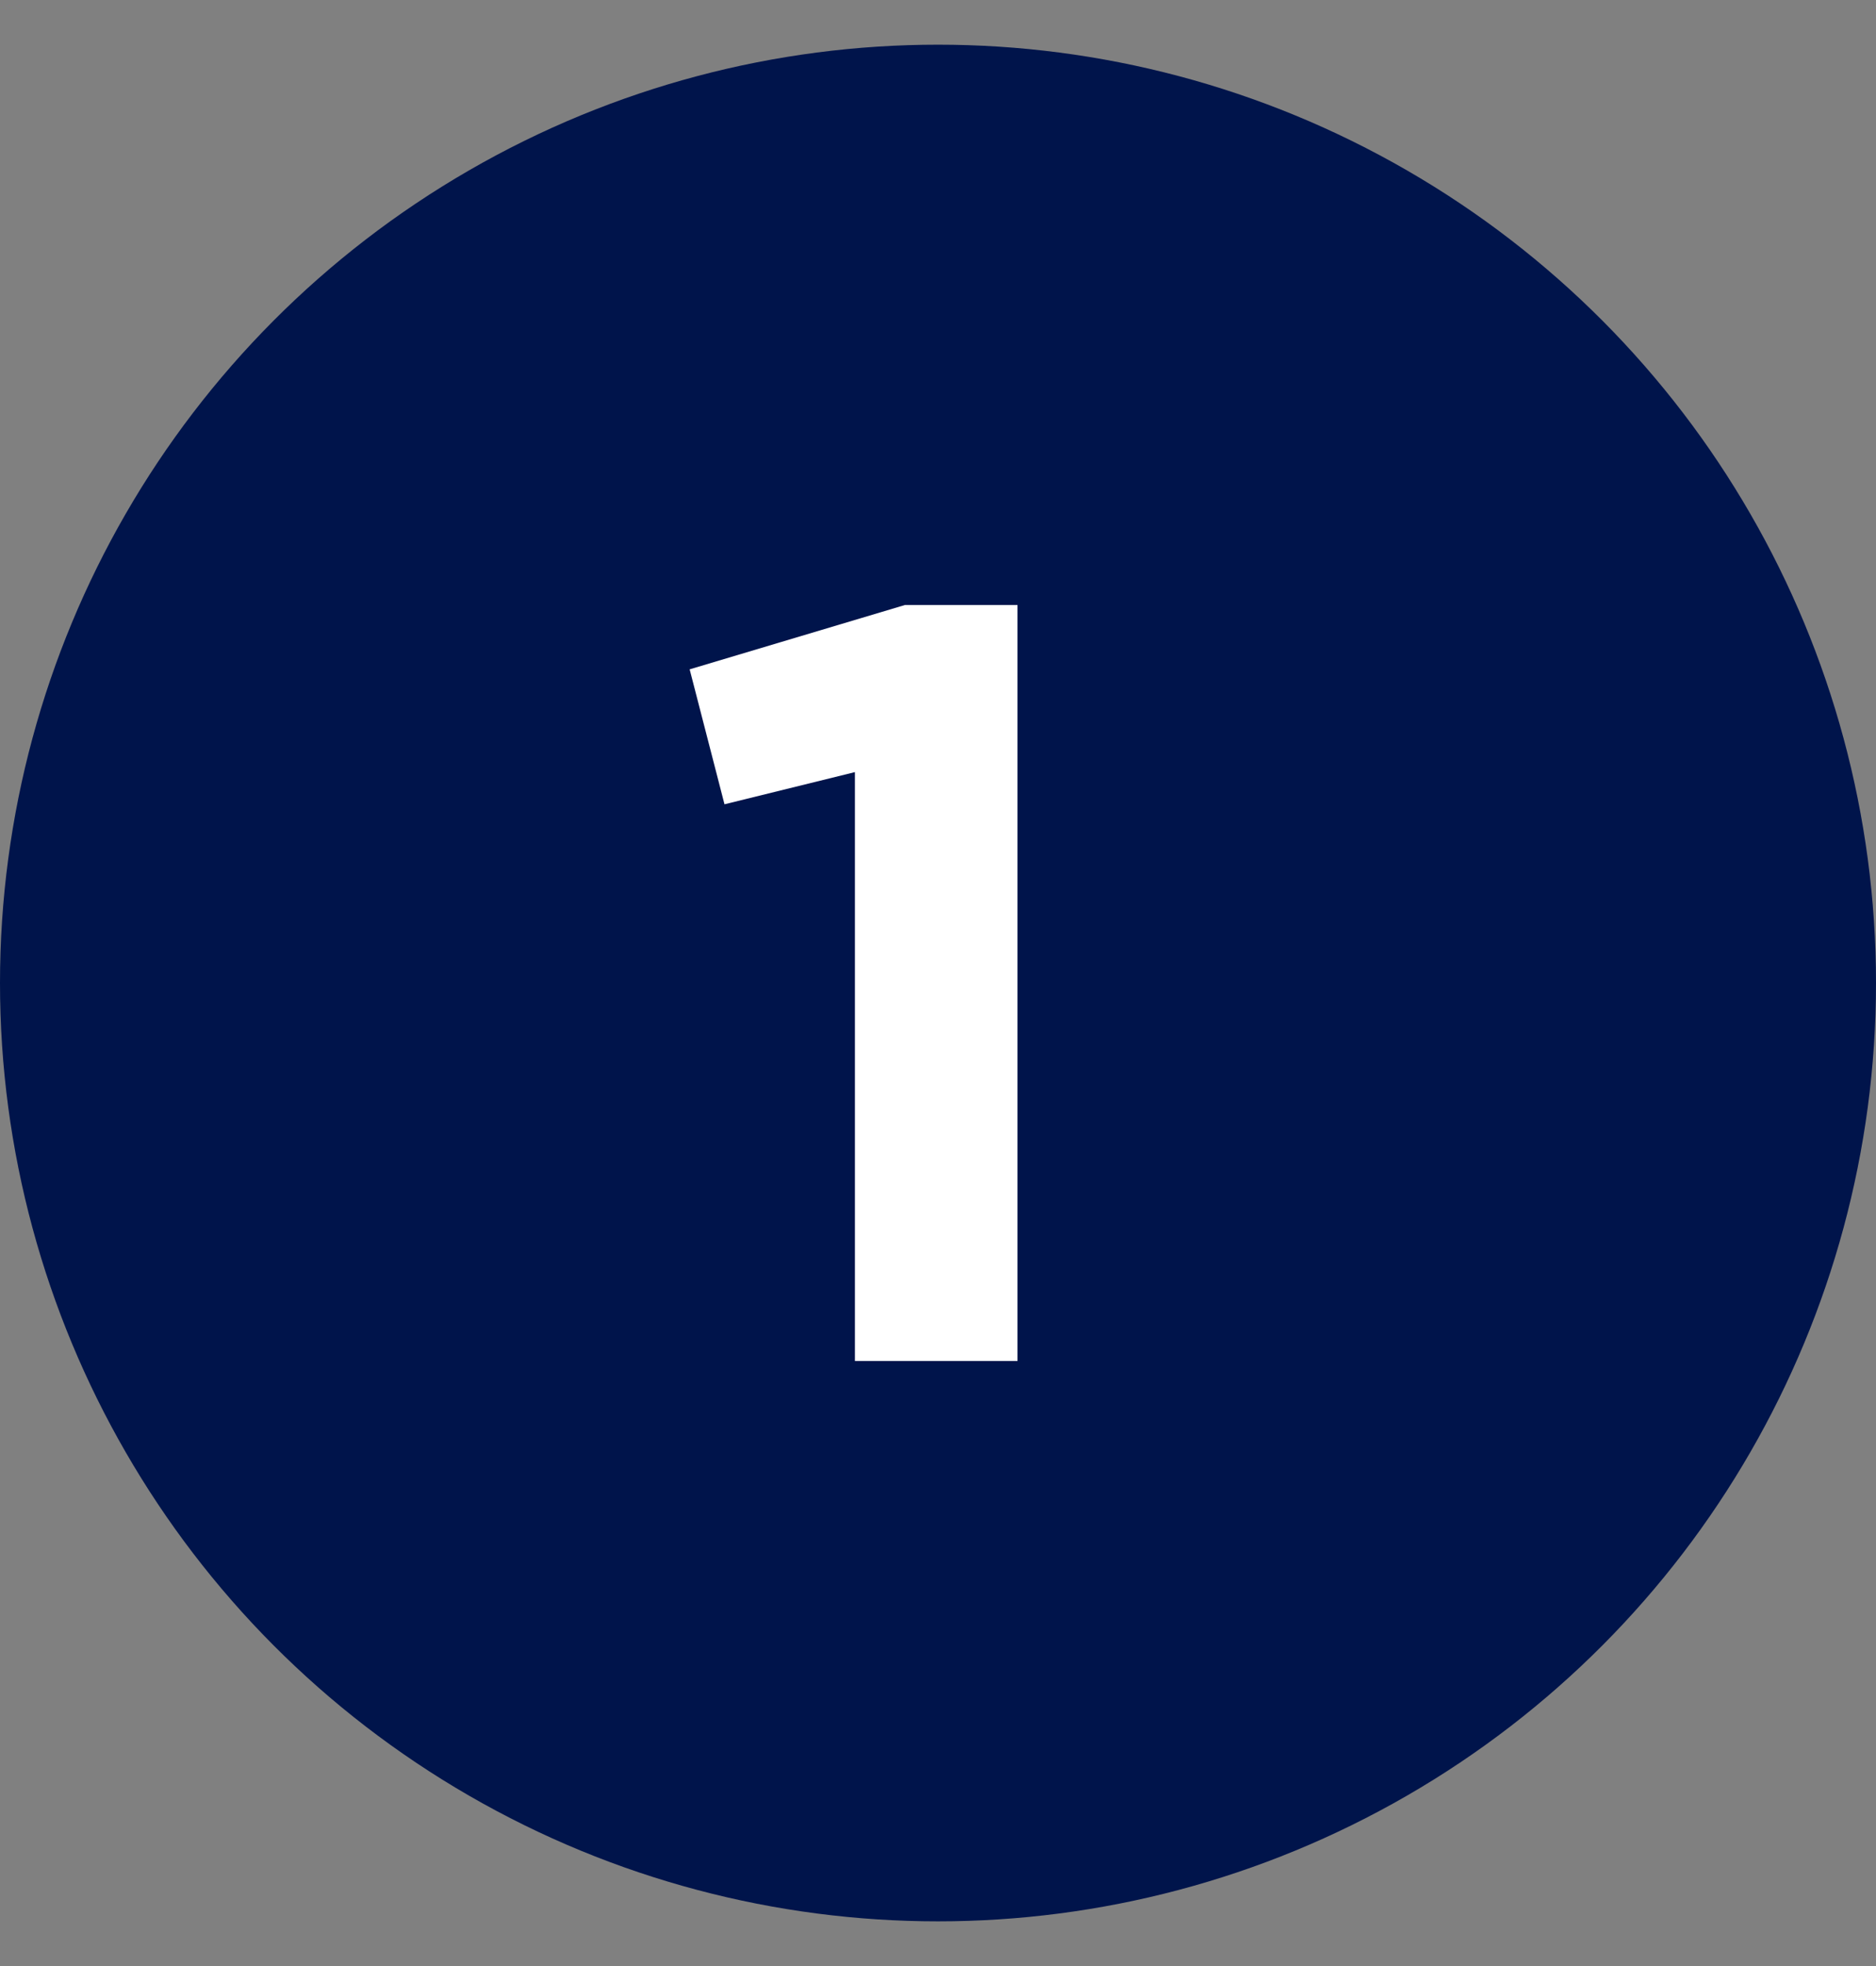
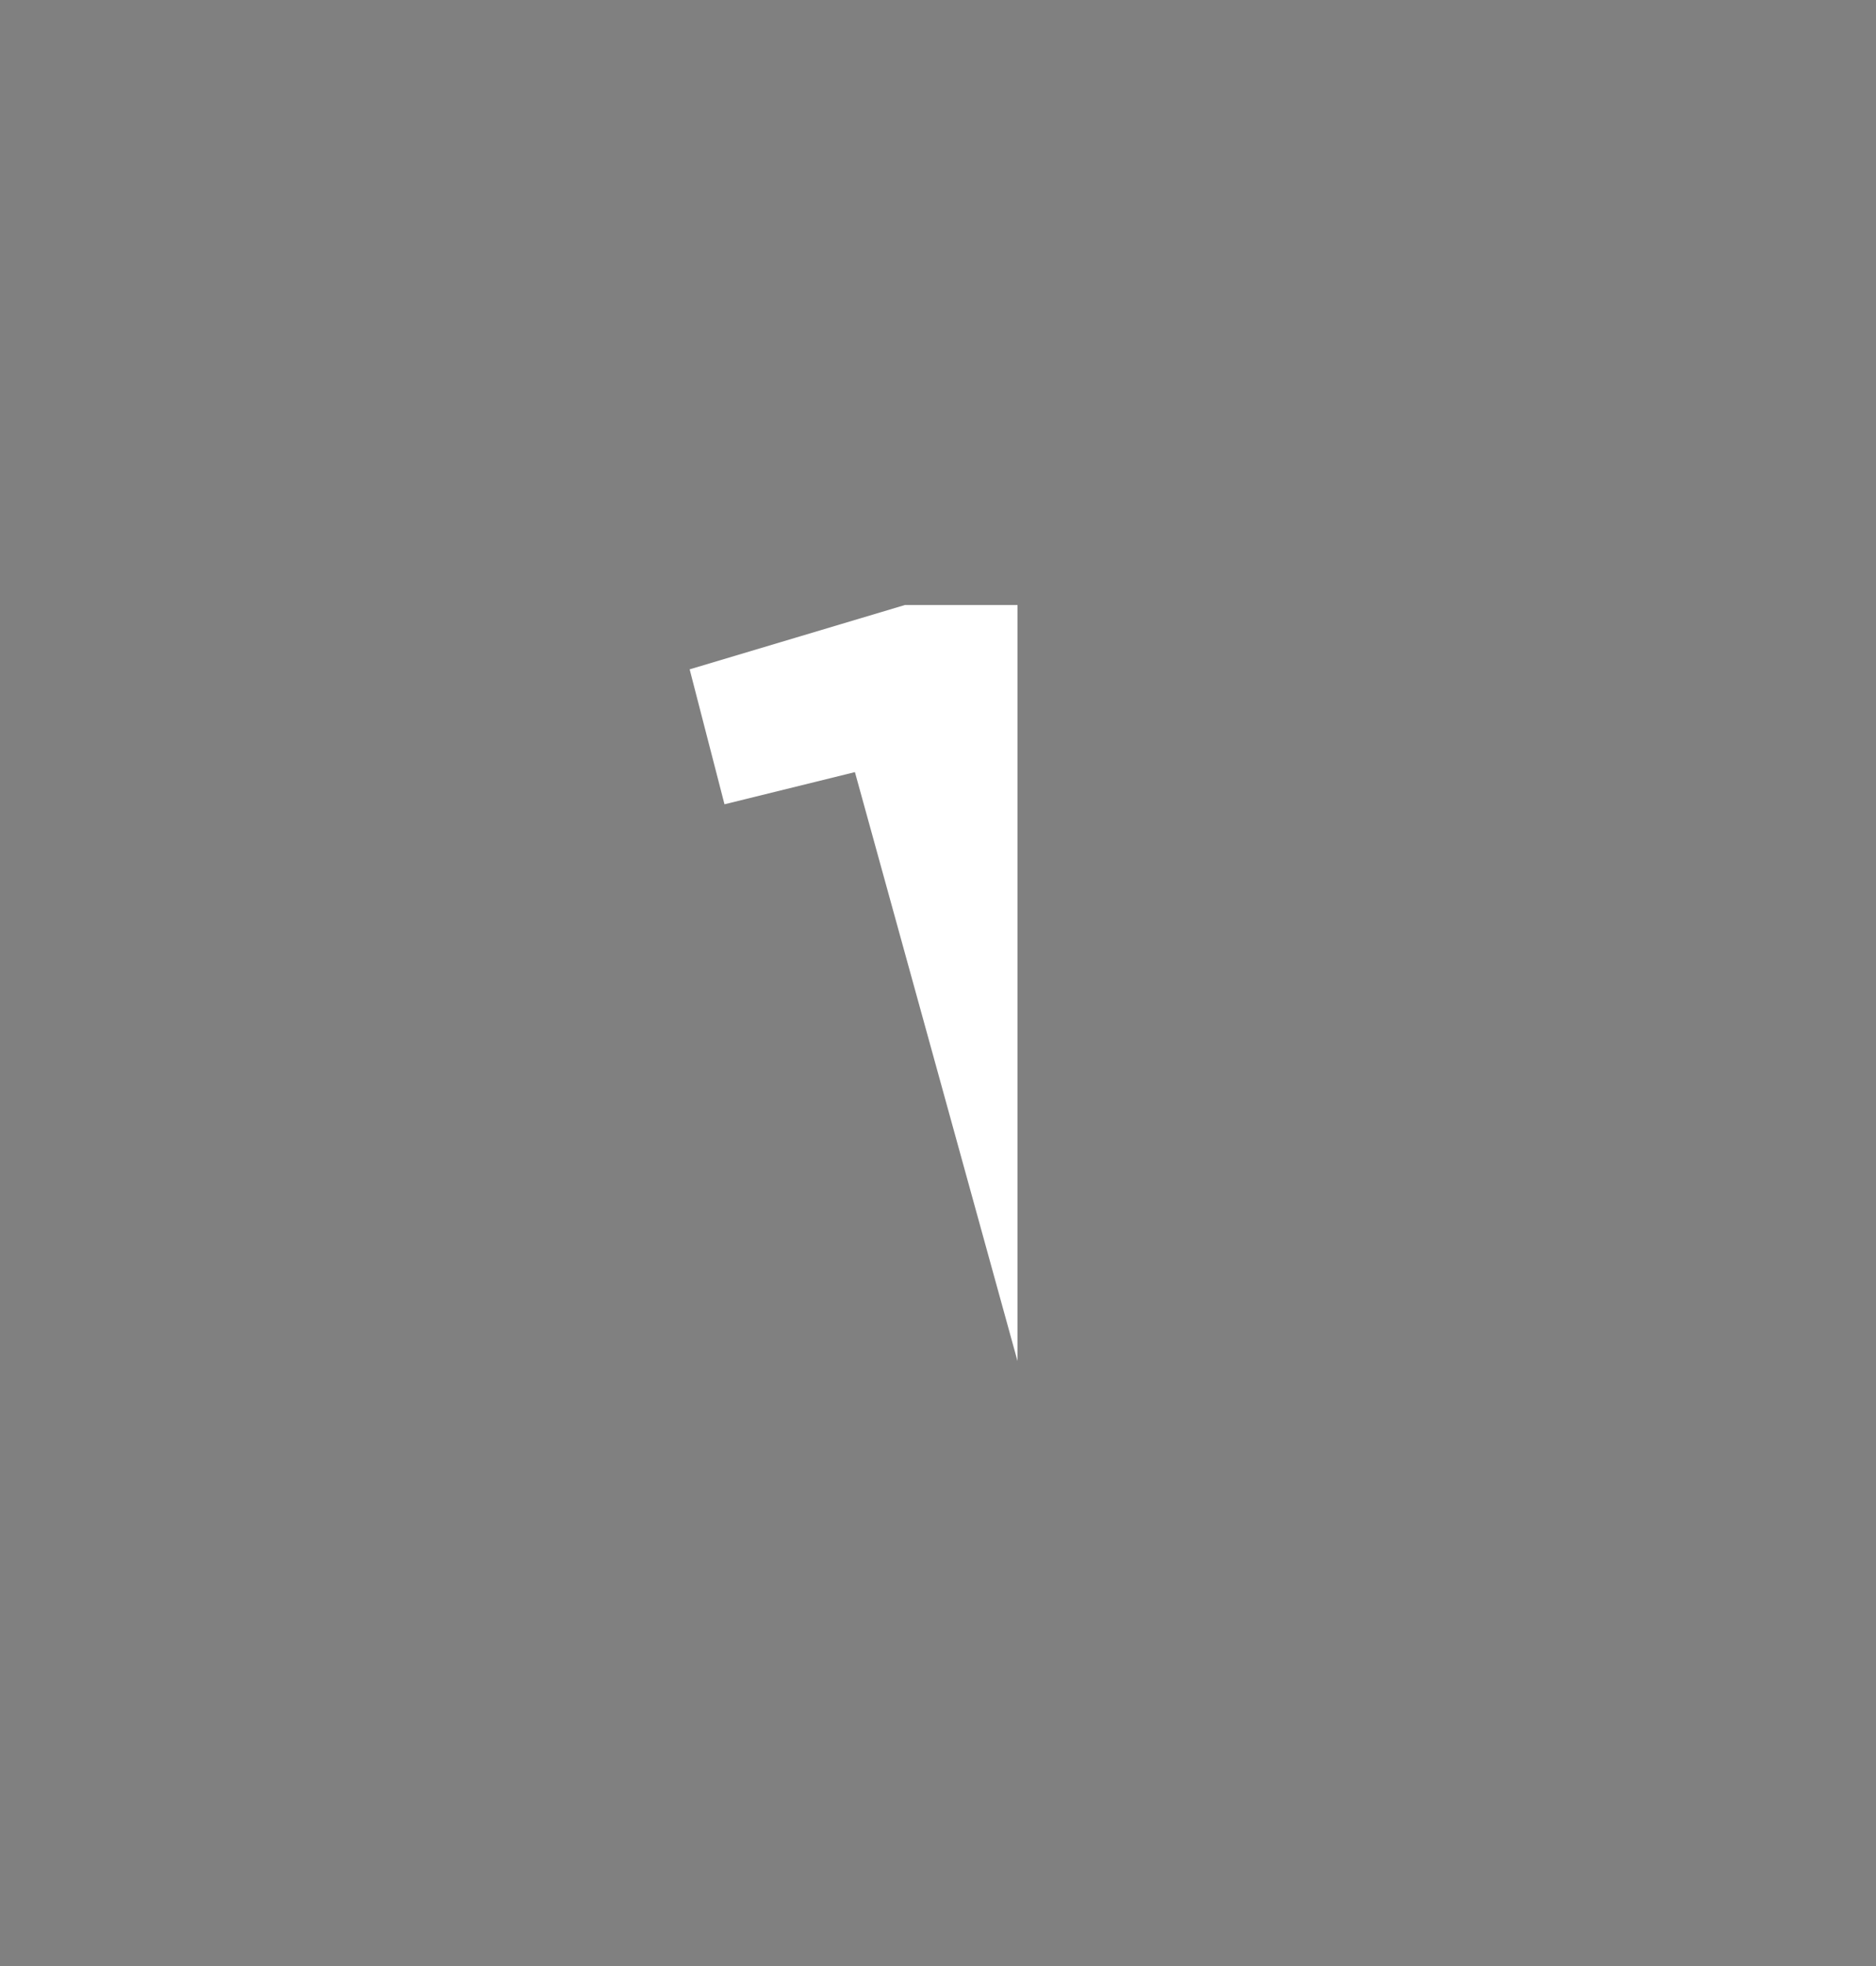
<svg xmlns="http://www.w3.org/2000/svg" id="Calque_1" data-name="Calque 1" viewBox="0 0 21 22">
  <rect x="0" y="0" width="21" height="22" fill="#808080" stroke="none" />
  <defs>
    <style>.cls-1{fill:#00144b;}.cls-2{fill:#fff;}</style>
  </defs>
-   <circle class="cls-1" cx="10.5" cy="11" r="10.5" />
-   <path class="cls-2" d="M9.57,8.64,8.11,9,7.72,7.49l2.41-.72h1.26v8.46H9.57Z" />
+   <path class="cls-2" d="M9.57,8.64,8.11,9,7.72,7.49l2.41-.72h1.26v8.46Z" />
</svg>